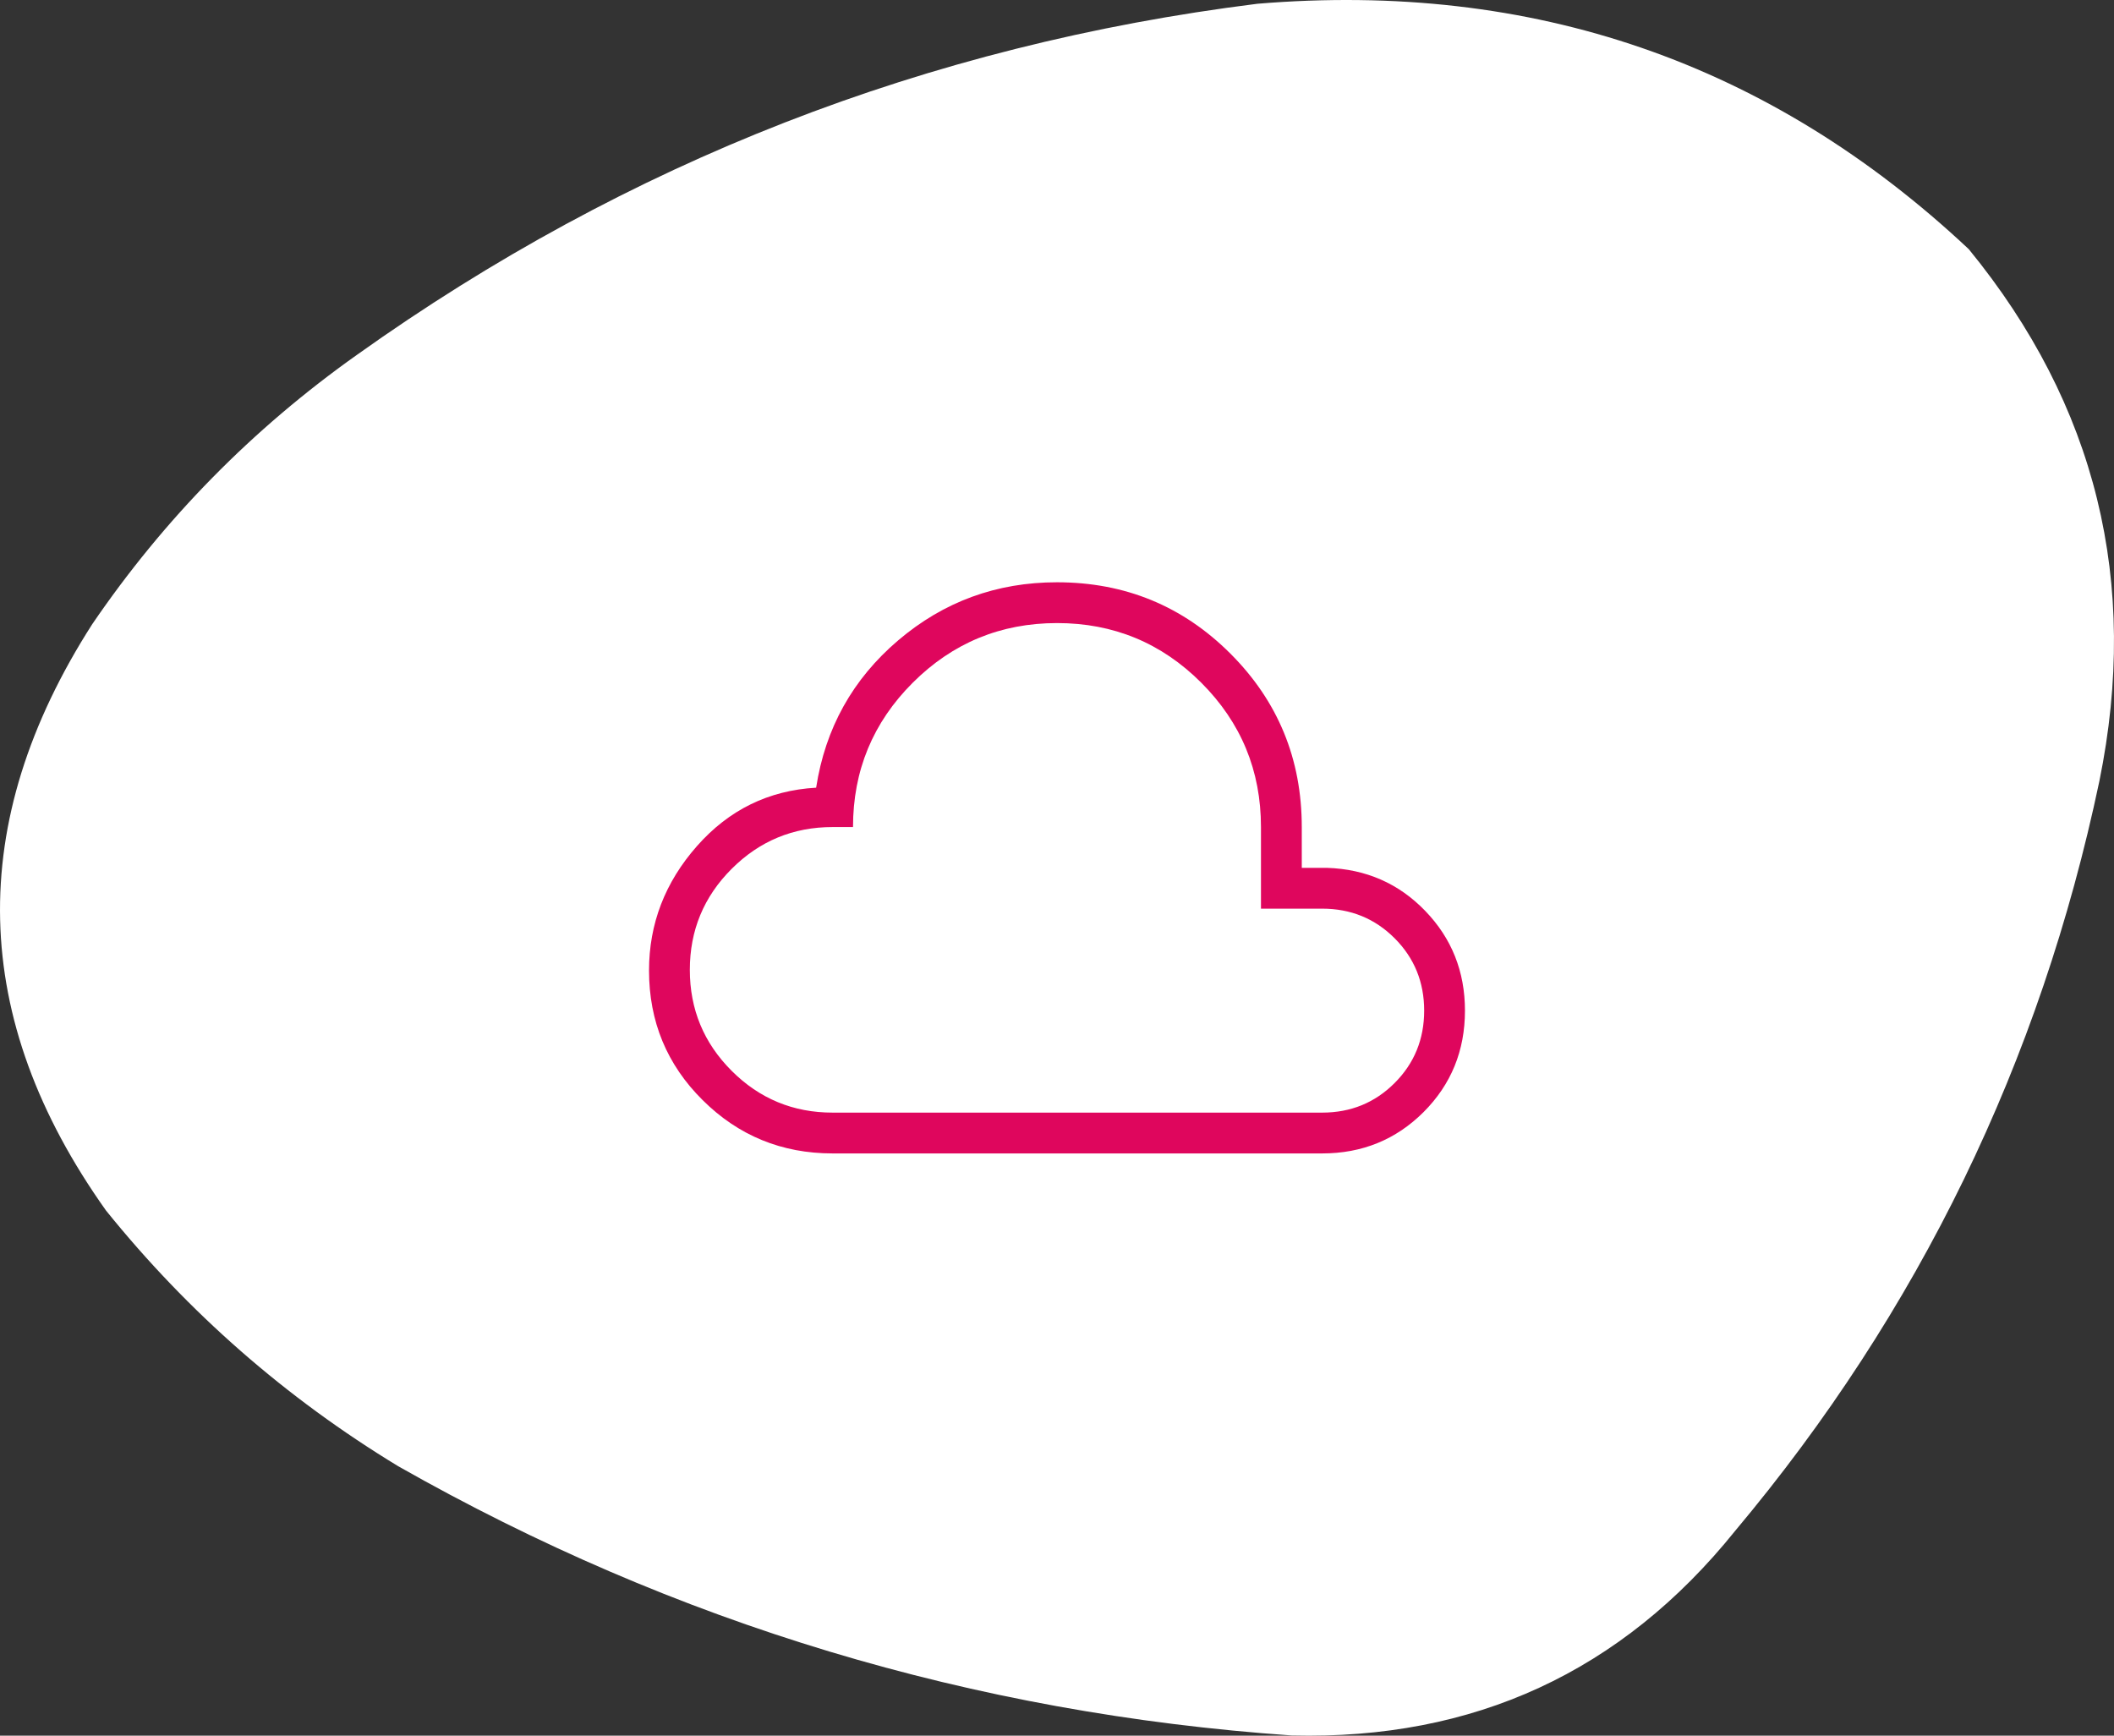
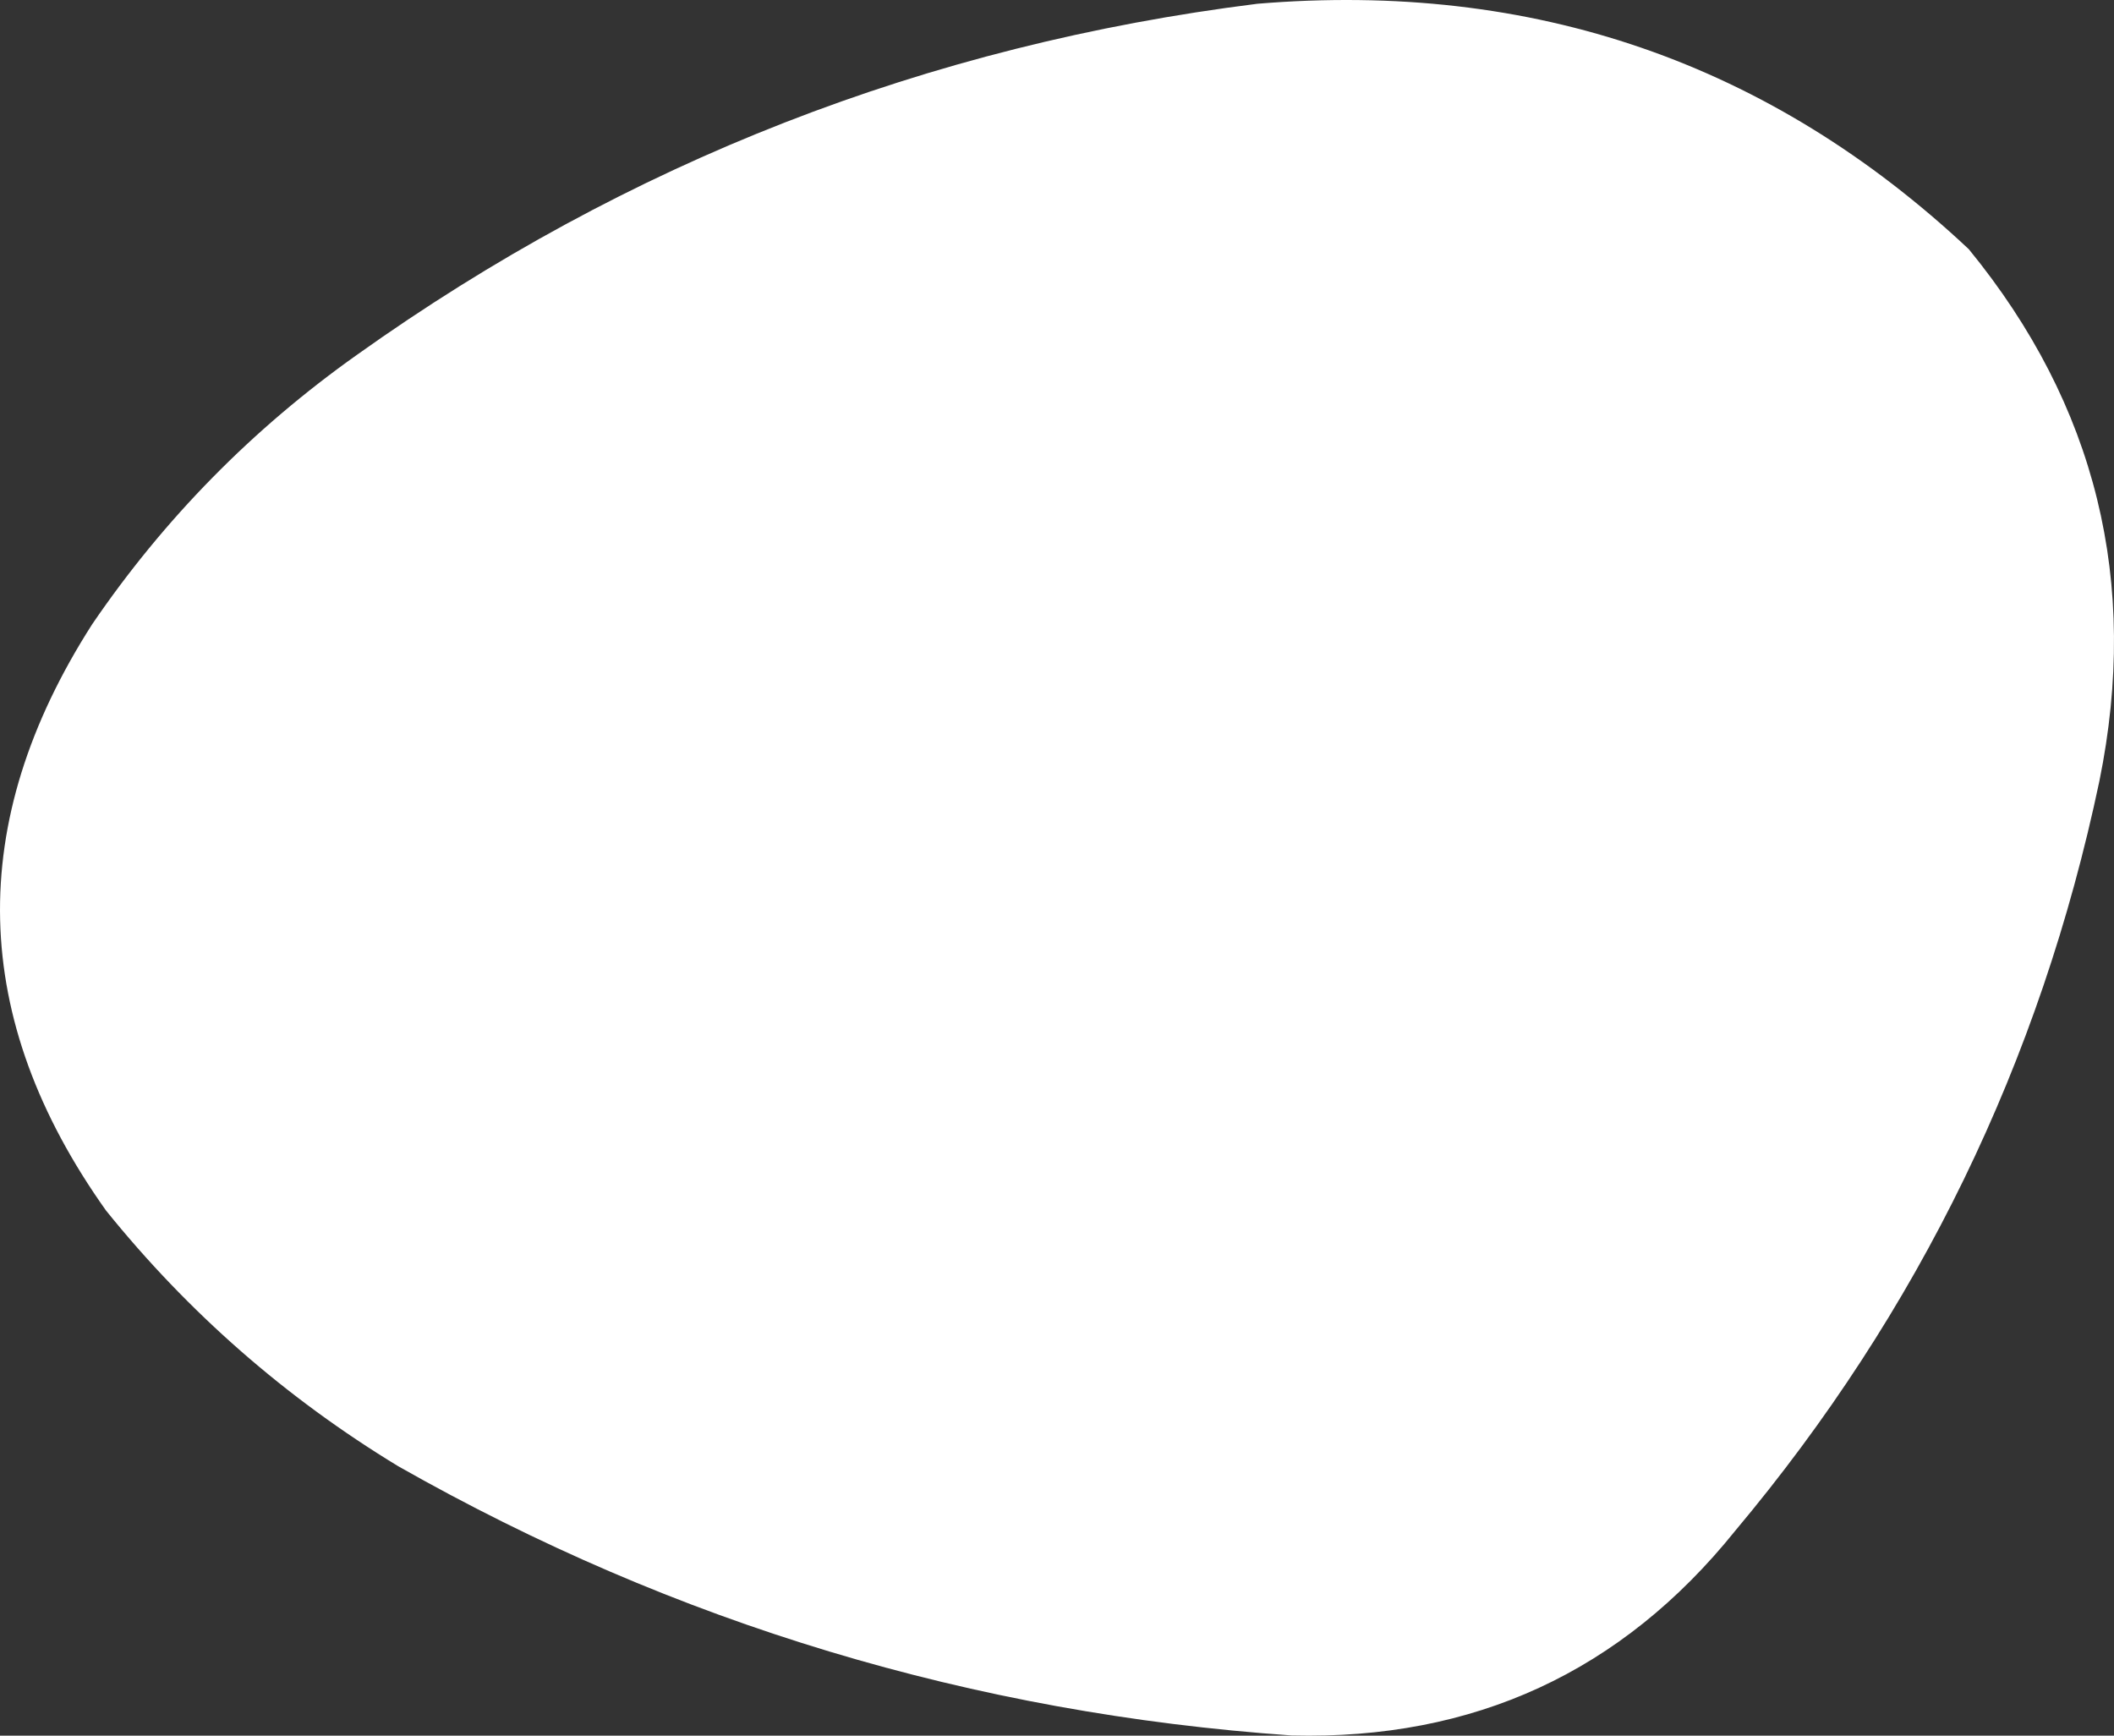
<svg xmlns="http://www.w3.org/2000/svg" width="95" height="78" viewBox="0 0 95 78" fill="none">
  <rect x="0" y="0" width="95" height="78" fill="#333333" stroke="none" />
  <path fill-rule="evenodd" clip-rule="evenodd" d="M56.504 0.169C68.886 -0.861 79.543 2.815 88.475 11.199C94.204 18.202 96.16 26.168 94.344 35.097C91.687 47.719 86.23 58.953 77.972 68.799C72.876 75.131 66.234 78.195 58.048 77.99C43.728 76.993 30.342 72.959 17.891 65.888C12.842 62.821 8.466 58.991 4.763 54.399C-1.374 45.767 -1.58 36.984 4.145 28.05C7.375 23.314 11.339 19.28 16.038 15.948C28.19 7.284 41.678 2.024 56.504 0.169Z" fill="white" />
-   <path d="M37.416 51.834C35.13 51.834 33.183 51.035 31.577 49.439C29.97 47.846 29.166 45.904 29.166 43.615C29.166 41.514 29.885 39.649 31.321 38.021C32.757 36.393 34.542 35.519 36.676 35.398C37.088 32.727 38.316 30.521 40.361 28.779C42.406 27.038 44.785 26.167 47.5 26.167C50.558 26.167 53.156 27.236 55.293 29.373C57.431 31.511 58.5 34.109 58.5 37.167V39H59.629C61.384 39.056 62.857 39.701 64.047 40.934C65.238 42.168 65.833 43.662 65.833 45.417C65.833 47.215 65.213 48.734 63.974 49.975C62.732 51.214 61.213 51.834 59.416 51.834H37.416ZM37.416 50H59.416C60.7 50 61.785 49.557 62.671 48.671C63.557 47.785 64 46.7 64 45.417C64 44.134 63.557 43.049 62.671 42.163C61.785 41.277 60.7 40.834 59.416 40.834H56.666V37.167C56.666 34.631 55.772 32.469 53.984 30.681C52.196 28.892 50.035 27.999 47.5 28C44.965 28.002 42.803 28.896 41.015 30.683C39.227 32.469 38.333 34.631 38.333 37.167H37.416C35.644 37.167 34.132 37.793 32.879 39.046C31.626 40.299 31 41.811 31 43.584C31 45.356 31.626 46.868 32.879 48.121C34.132 49.374 35.644 50 37.416 50Z" fill="#DF065D" />
</svg>